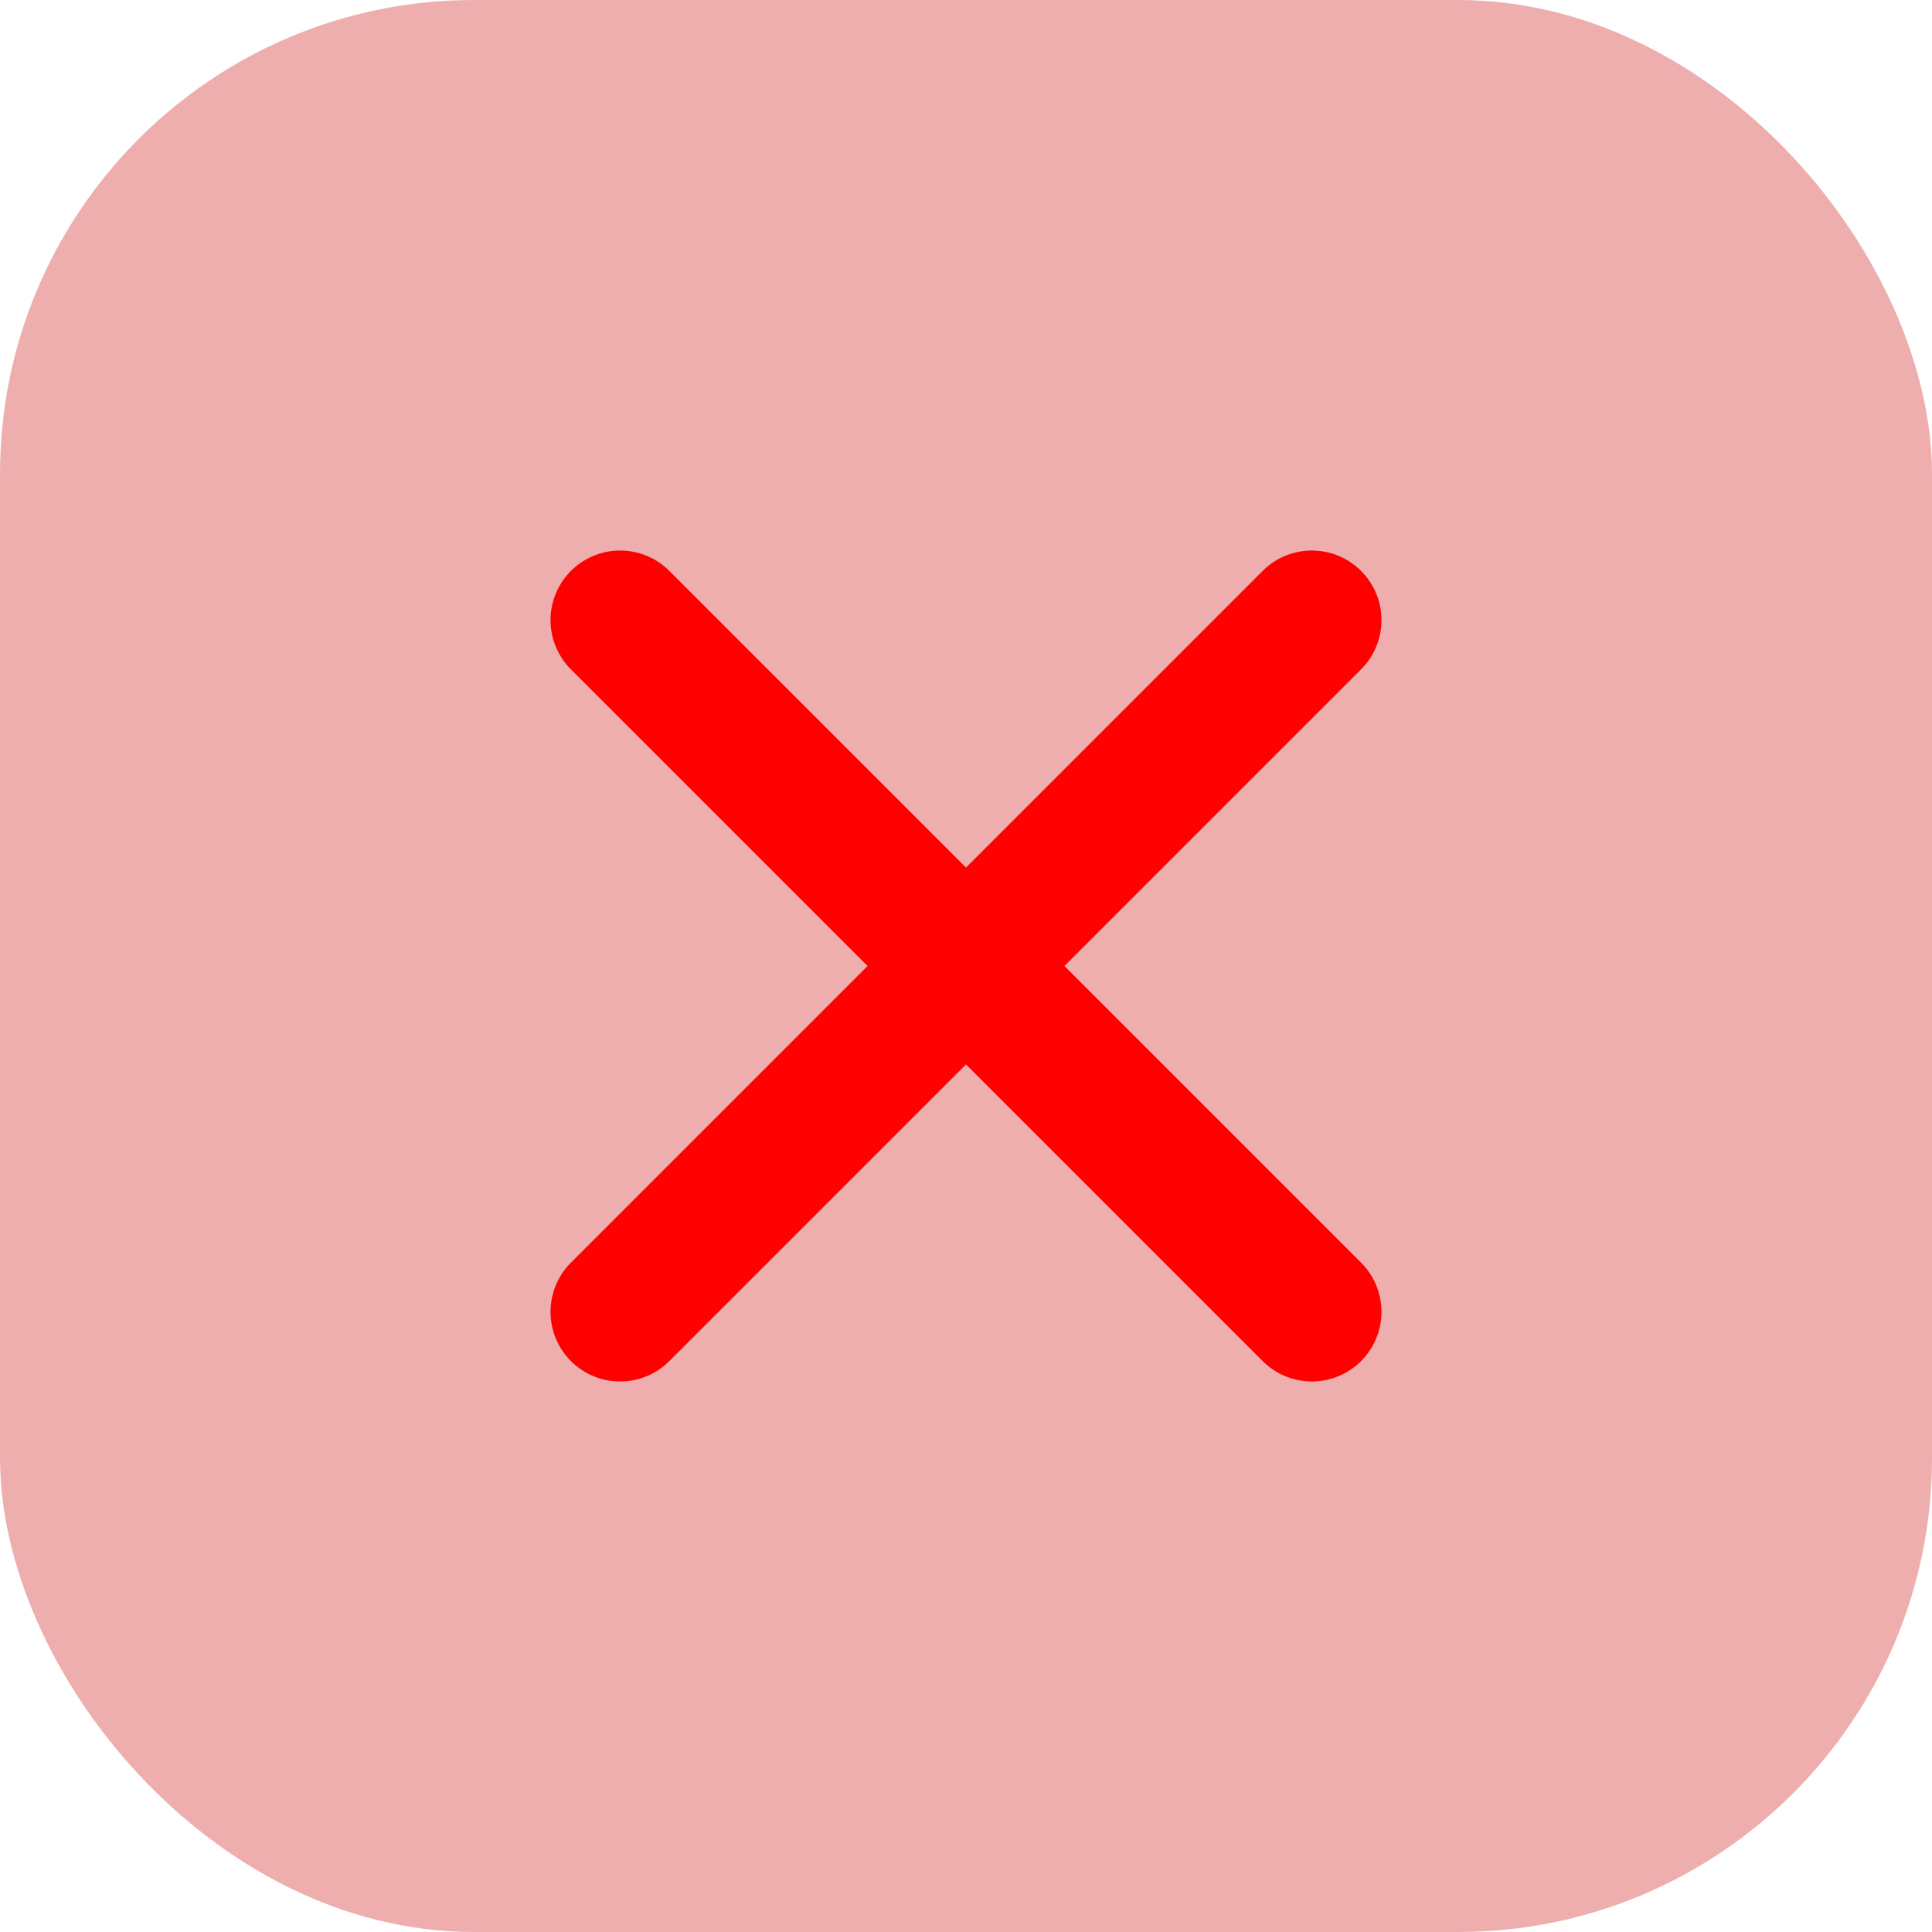
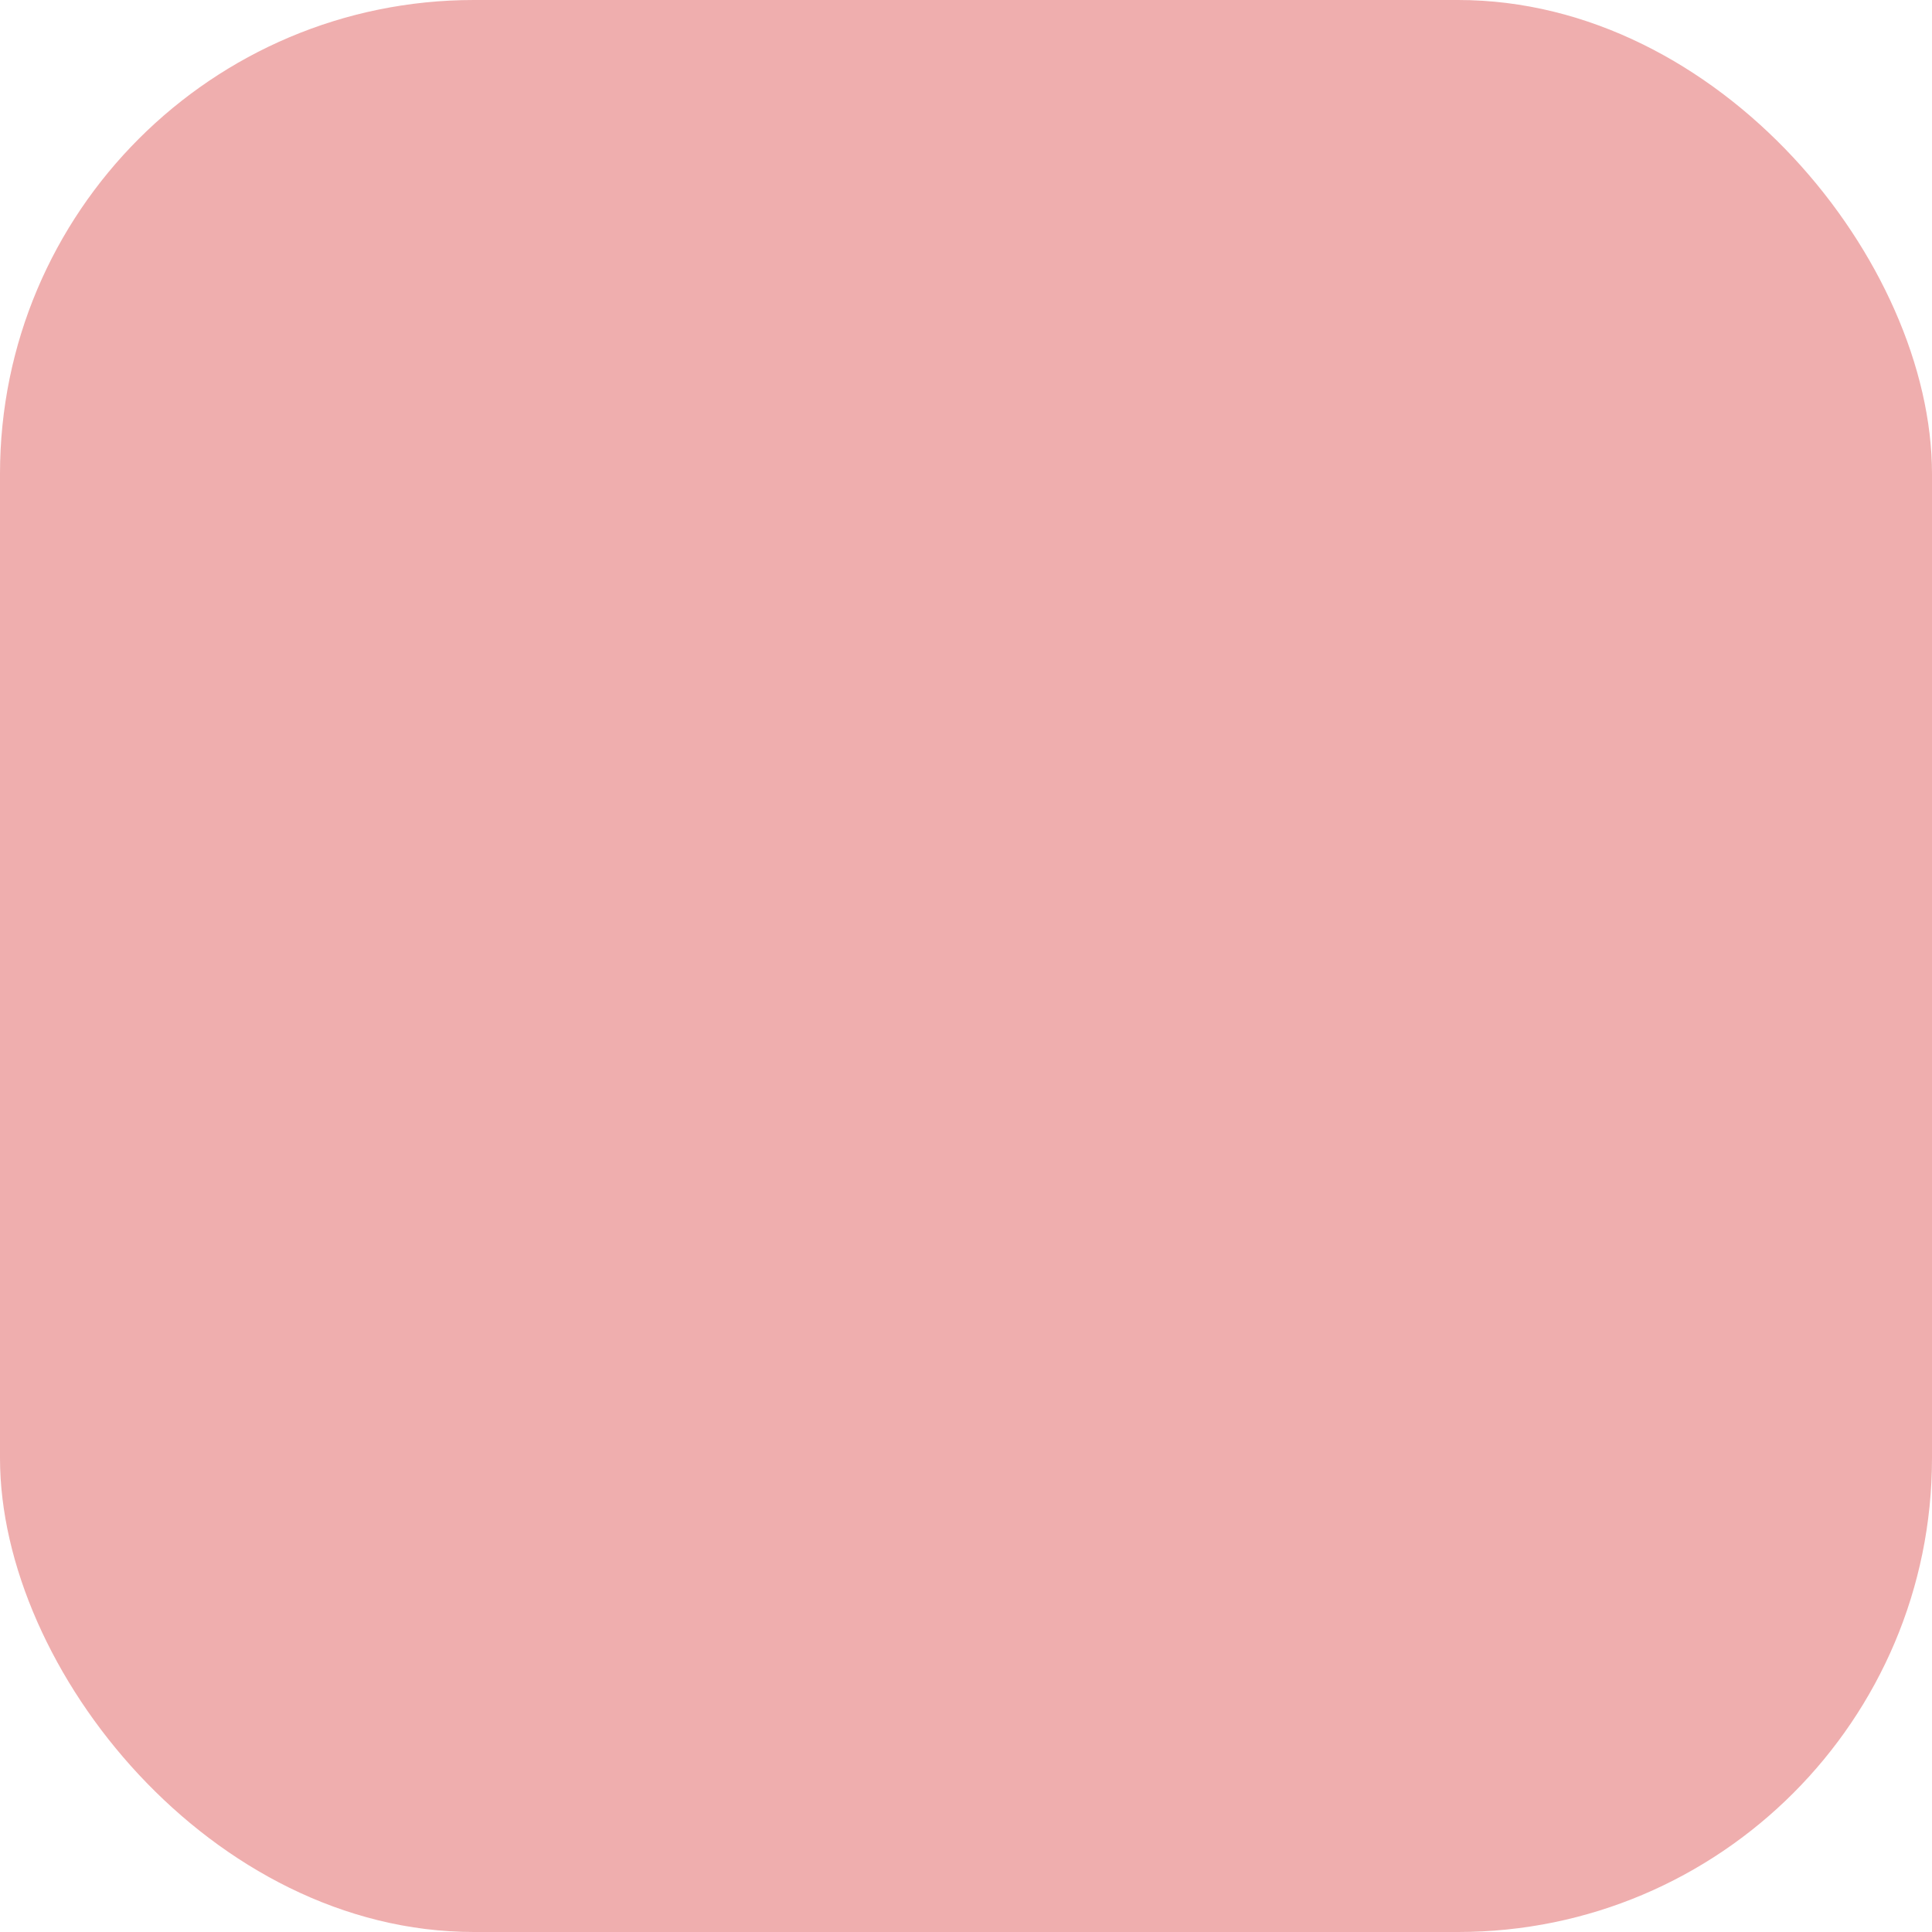
<svg xmlns="http://www.w3.org/2000/svg" width="53" height="53" viewBox="0 0 53 53">
  <g id="Group_121582" data-name="Group 121582" transform="translate(-6220 -1822)">
    <g id="tick" transform="translate(5199 -3091)">
      <rect id="Rectangle_44917" data-name="Rectangle 44917" width="53" height="53" rx="13" transform="translate(1021 4913)" fill="#cb0000" opacity="0.32" />
    </g>
-     <path id="Icon_ionic-ios-close" data-name="Icon ionic-ios-close" d="M25.378,22.679l8.138-8.138a1.907,1.907,0,0,0-2.7-2.7l-8.138,8.138-8.138-8.138a1.907,1.907,0,1,0-2.7,2.7l8.138,8.138-8.138,8.138a1.907,1.907,0,0,0,2.7,2.7l8.138-8.138,8.138,8.138a1.907,1.907,0,1,0,2.7-2.7Z" transform="translate(6223.822 1825.821)" fill="red" />
  </g>
</svg>